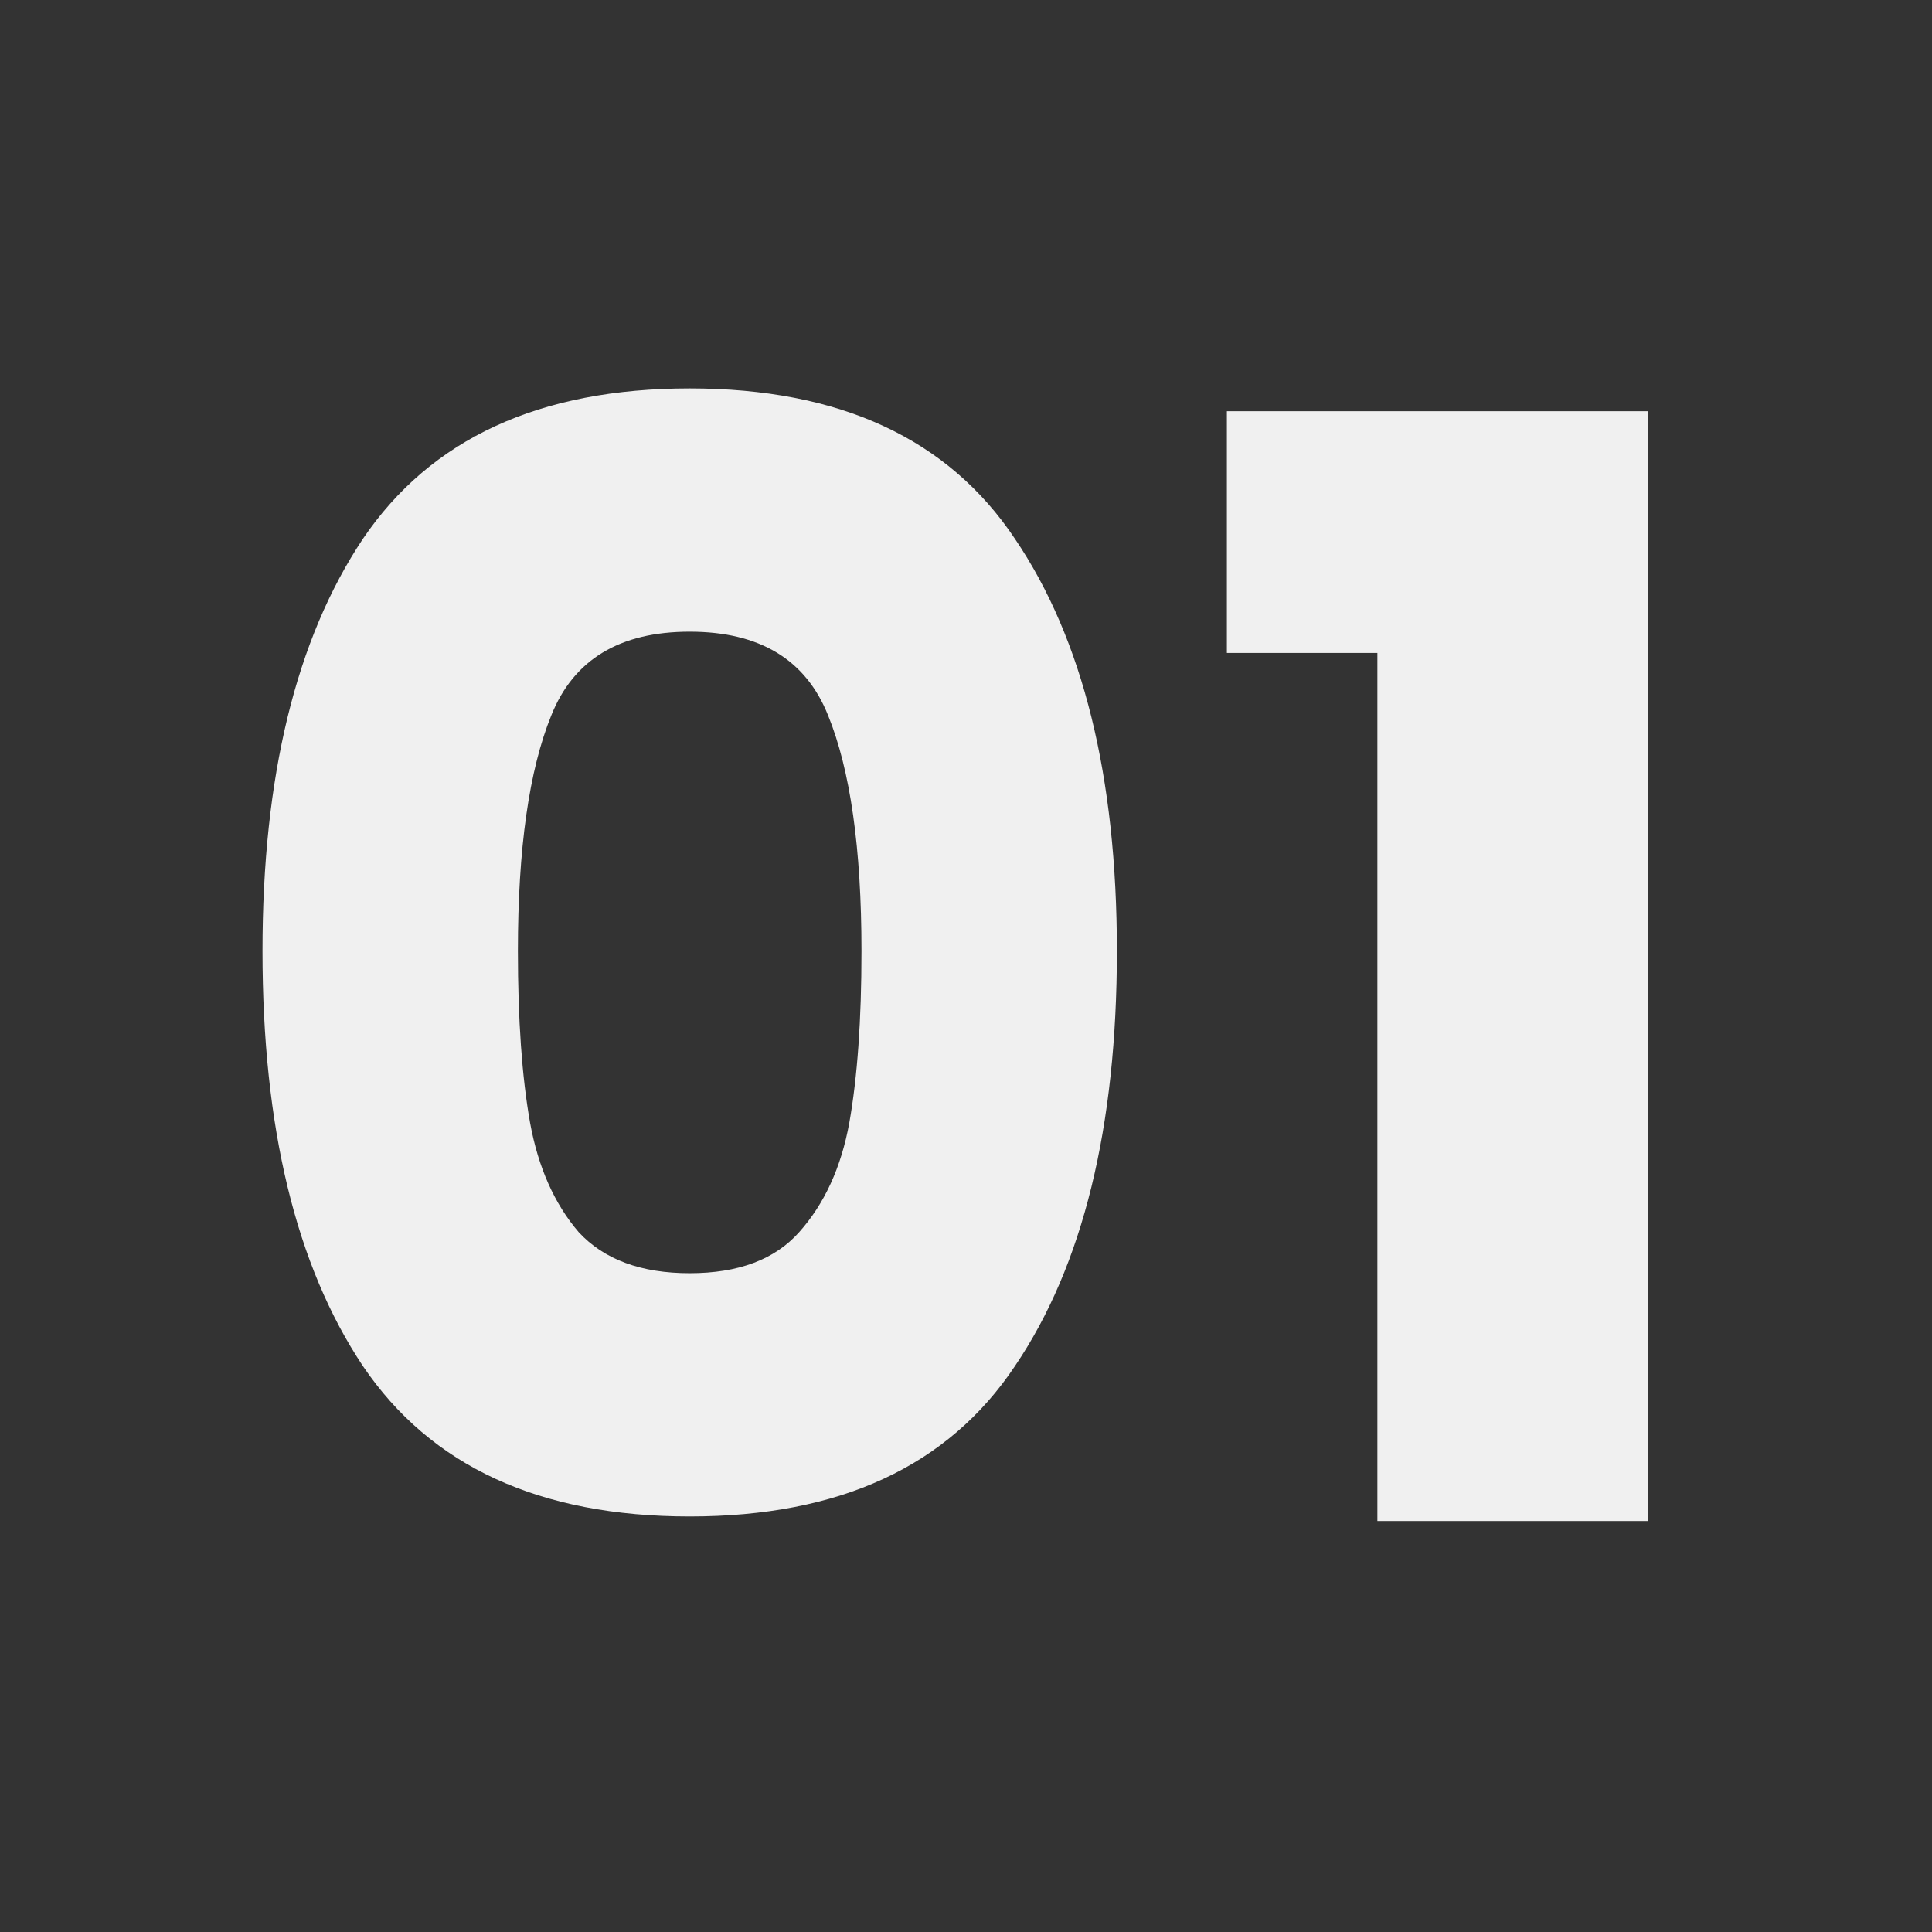
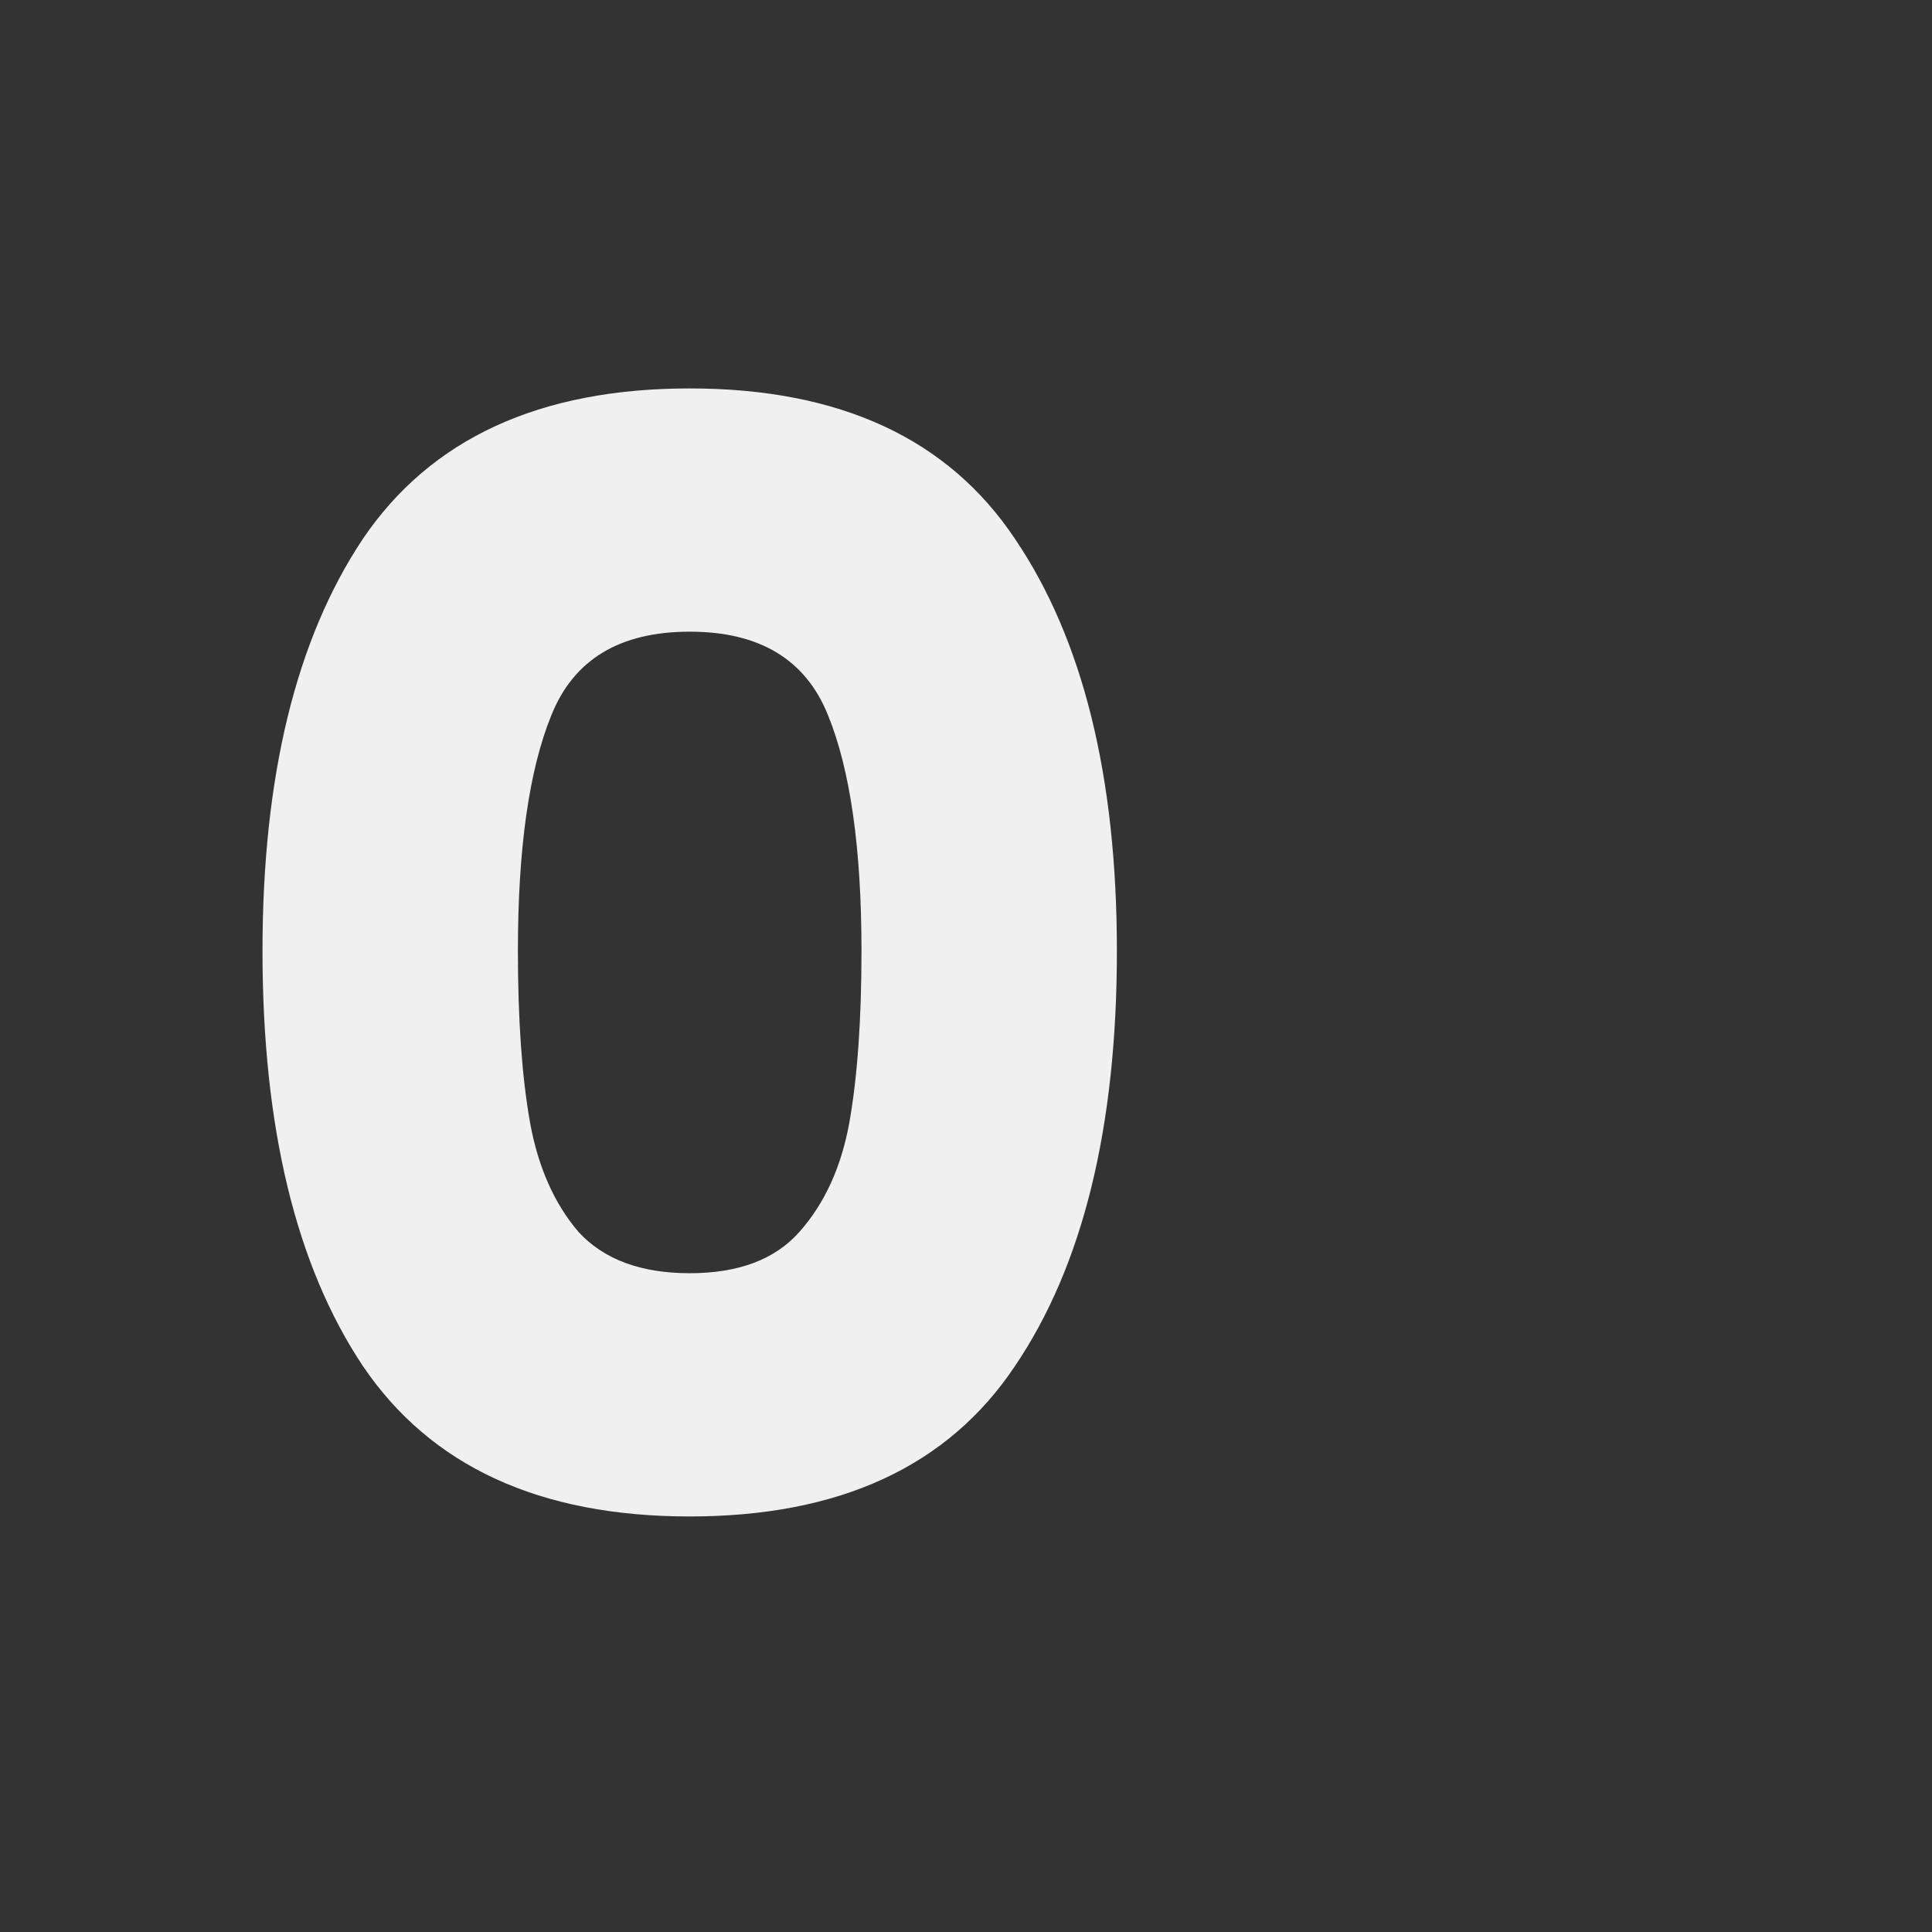
<svg xmlns="http://www.w3.org/2000/svg" width="61" height="61" viewBox="0 0 61 61" fill="none">
  <rect x="0" y="0" width="61" height="61" fill="#333333" stroke="none" />
  <path d="M8.288 30.024C8.288 24.52 9.344 20.184 11.456 17.016C13.6 13.848 17.04 12.264 21.776 12.264C26.512 12.264 29.936 13.848 32.048 17.016C34.192 20.184 35.264 24.52 35.264 30.024C35.264 35.592 34.192 39.96 32.048 43.128C29.936 46.296 26.512 47.88 21.776 47.88C17.04 47.88 13.6 46.296 11.456 43.128C9.344 39.96 8.288 35.592 8.288 30.024ZM27.2 30.024C27.2 26.792 26.848 24.312 26.144 22.584C25.44 20.824 23.984 19.944 21.776 19.944C19.568 19.944 18.112 20.824 17.408 22.584C16.704 24.312 16.352 26.792 16.352 30.024C16.352 32.2 16.48 34.008 16.736 35.448C16.992 36.856 17.504 38.008 18.272 38.904C19.072 39.768 20.24 40.2 21.776 40.2C23.312 40.2 24.464 39.768 25.232 38.904C26.032 38.008 26.56 36.856 26.816 35.448C27.072 34.008 27.2 32.2 27.2 30.024Z" fill="#F0F0F0" />
-   <path d="M38.737 20.616V12.984H52.033V48.024H43.489V20.616H38.737Z" fill="#F0F0F0" />
</svg>